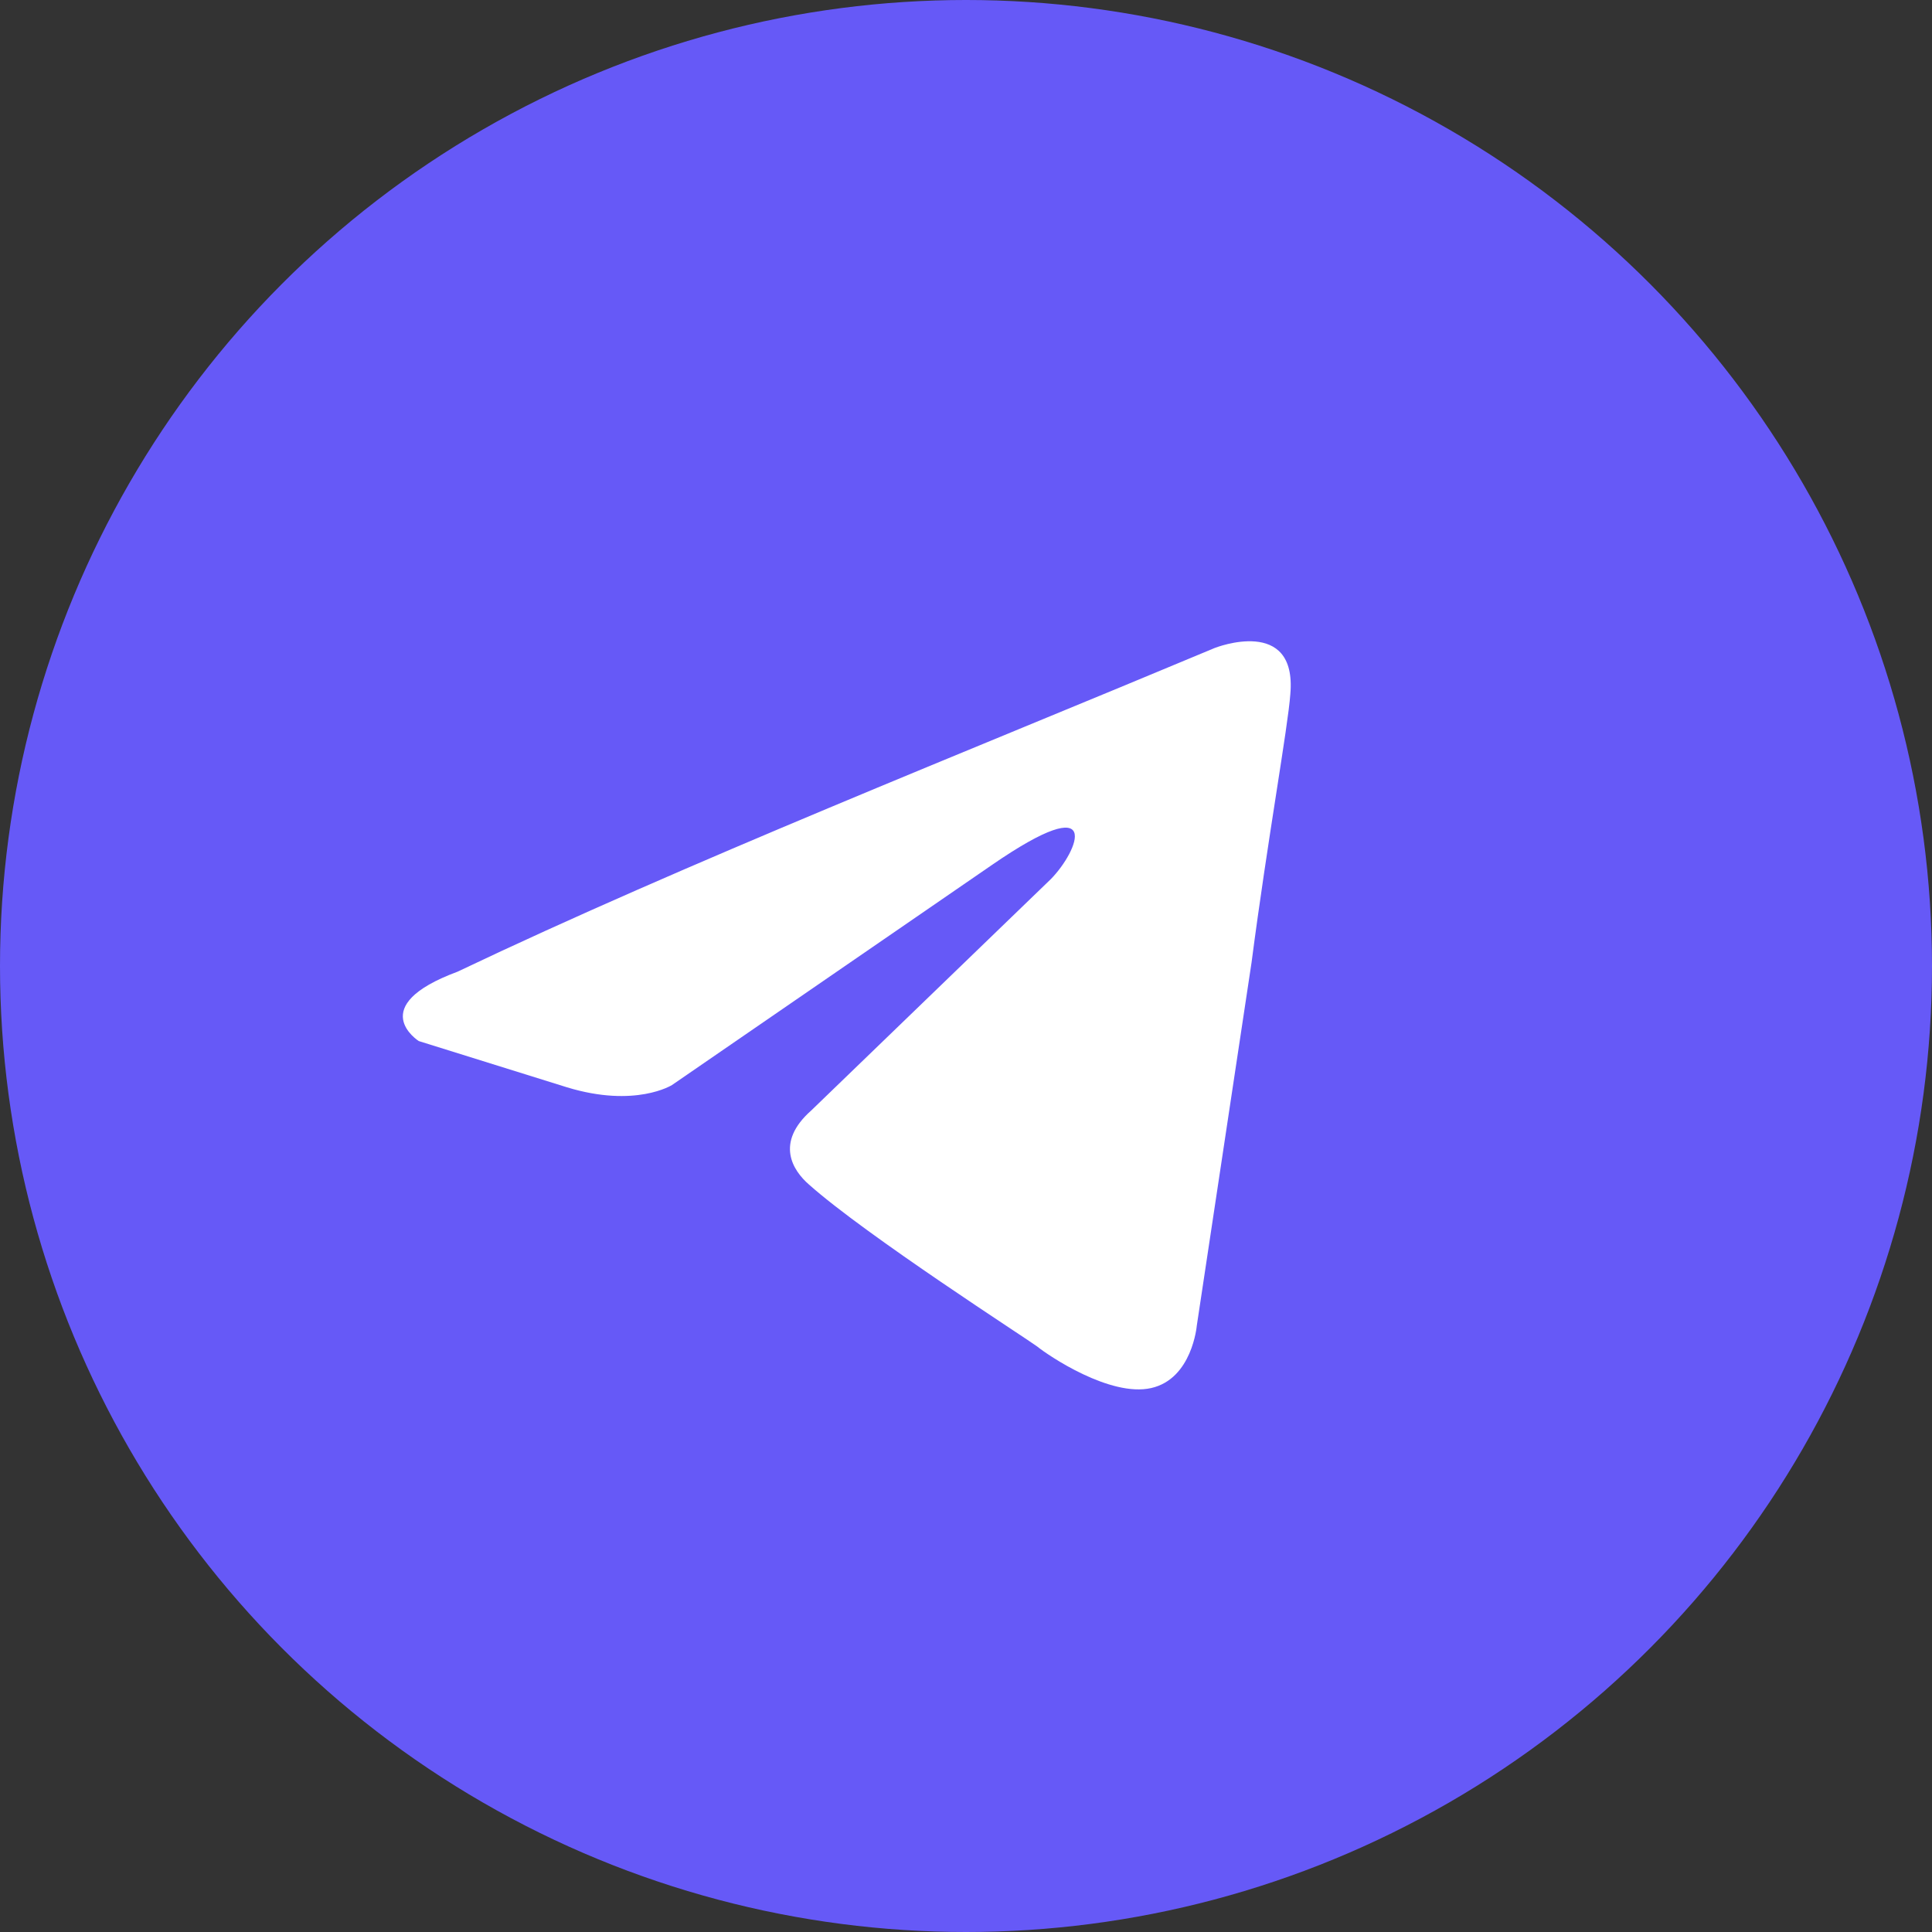
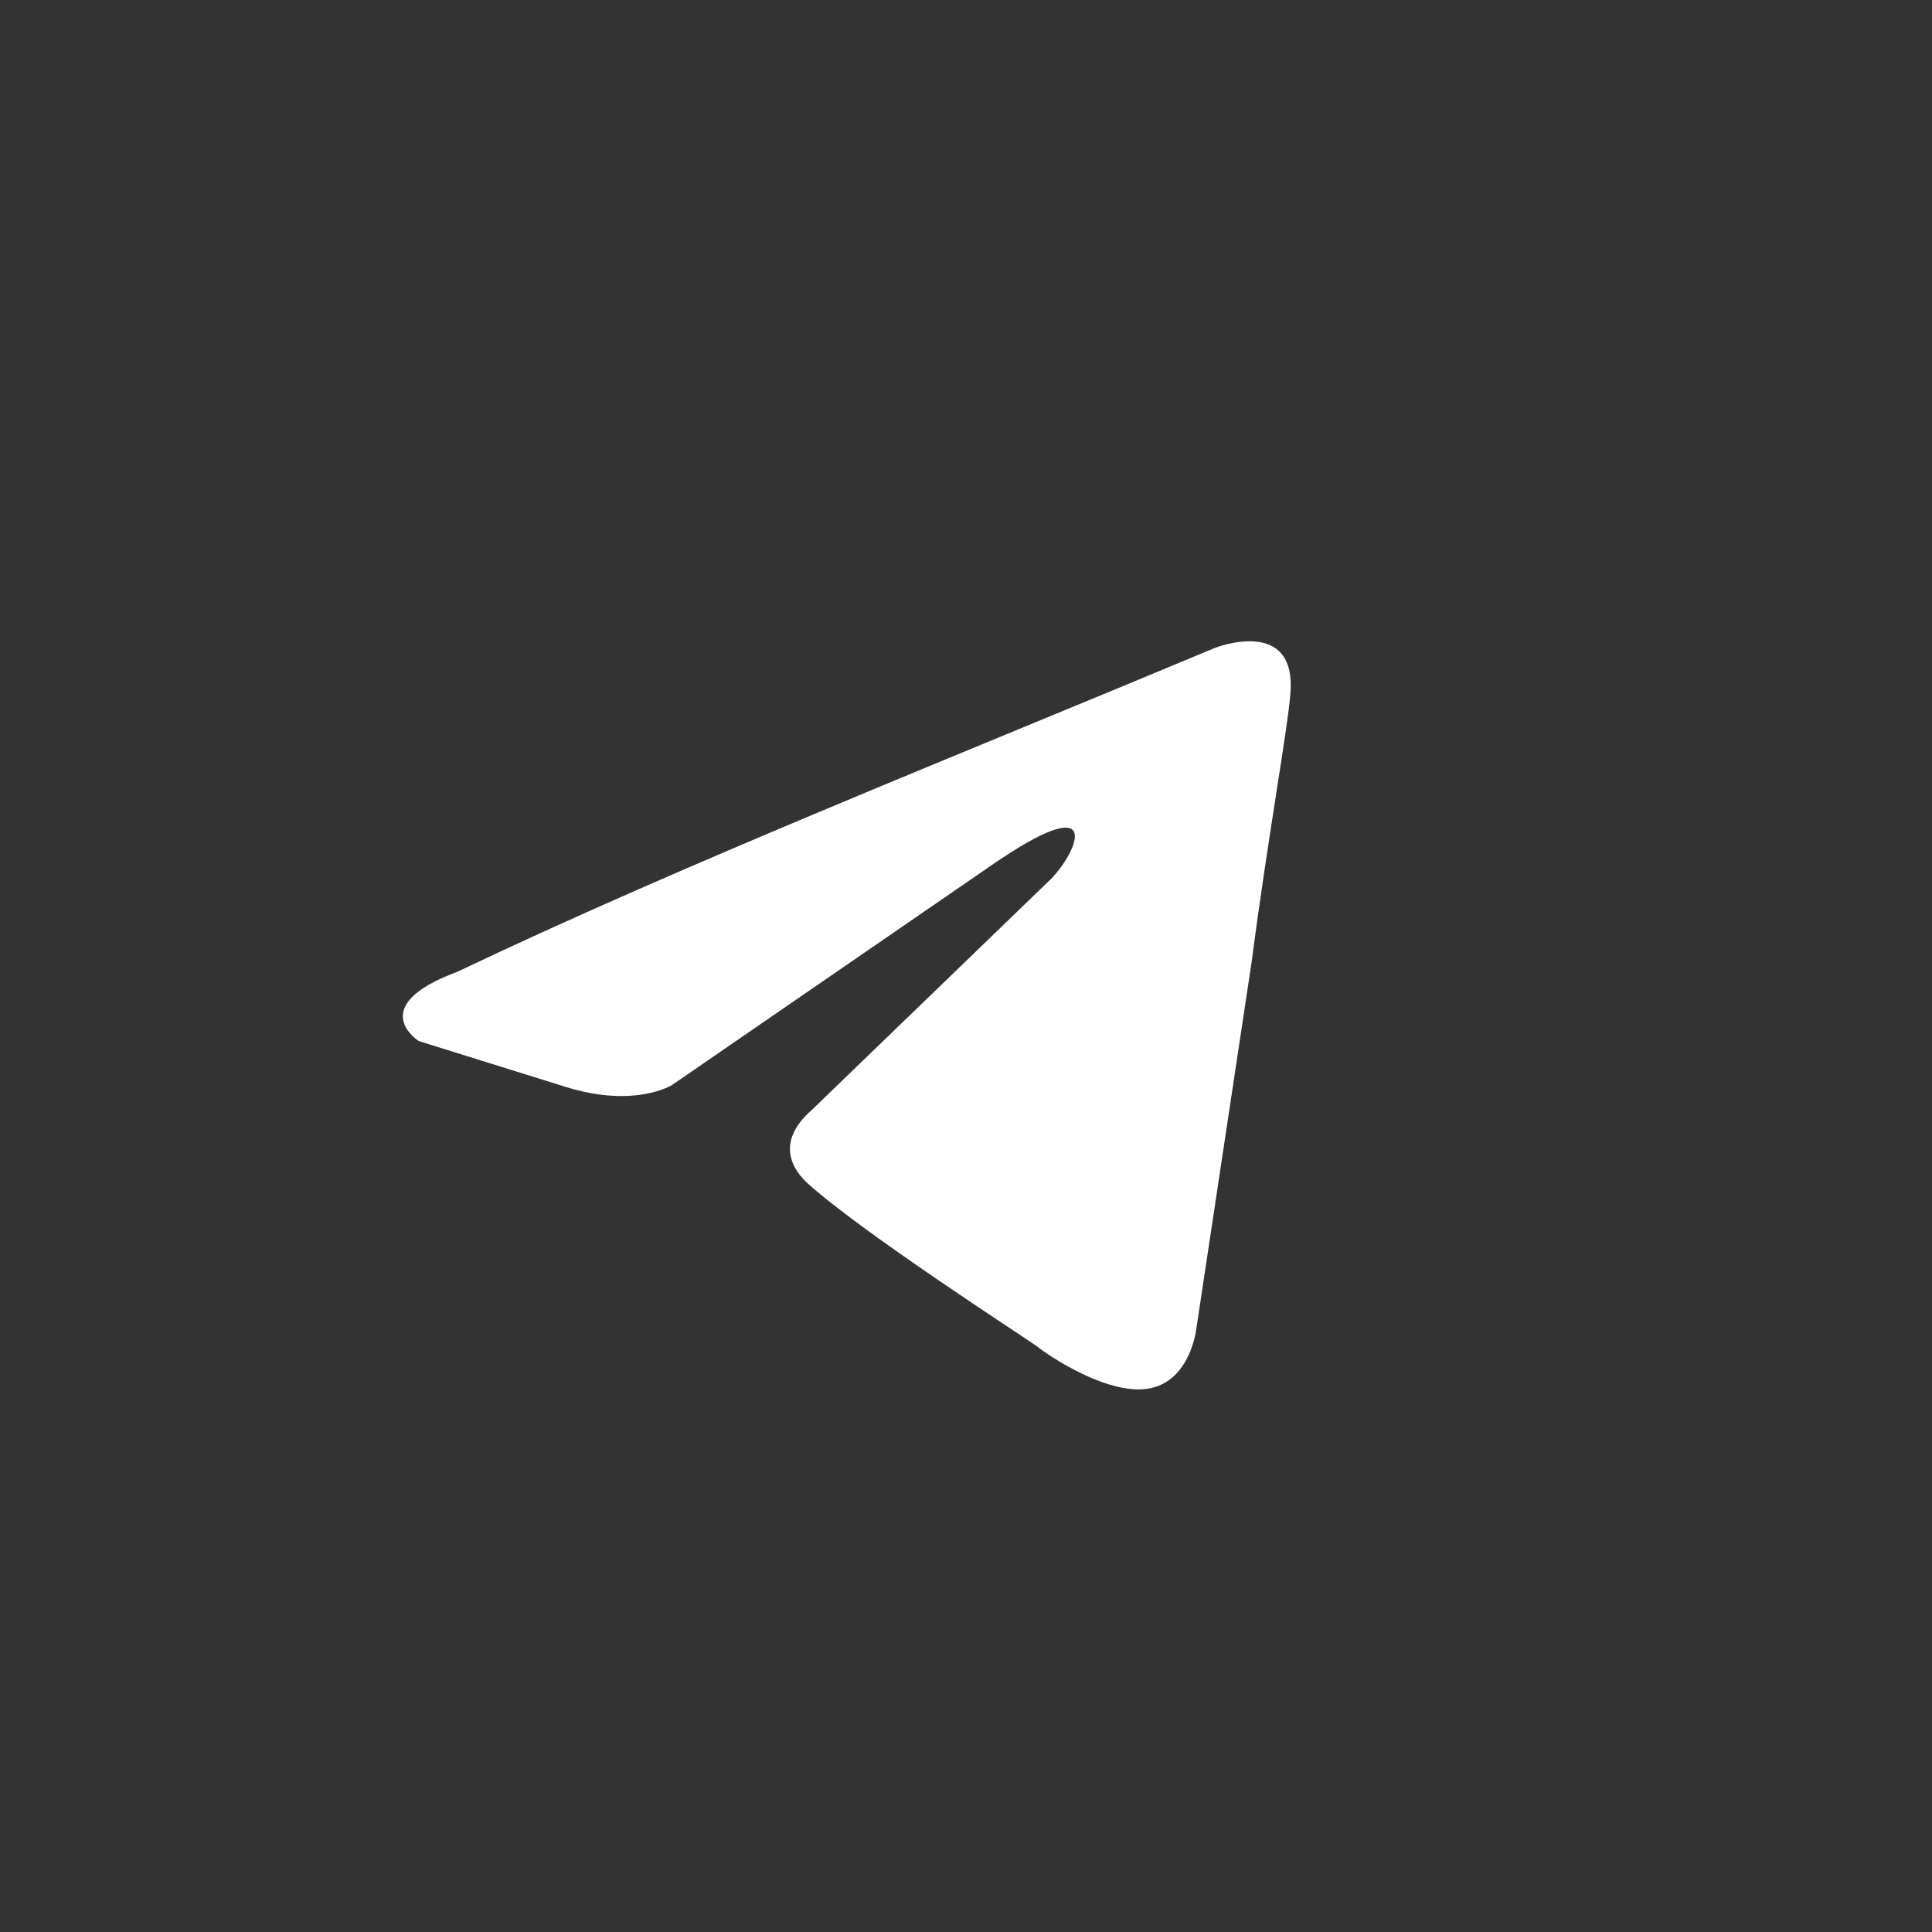
<svg xmlns="http://www.w3.org/2000/svg" width="235" height="235" viewBox="0 0 235 235" fill="none">
  <rect x="0" y="0" width="235" height="235" fill="#333333" stroke="none" />
-   <circle cx="117.5" cy="117.5" r="117.5" fill="#6659F7" />
  <path d="M147.796 78.803C147.796 78.803 157.786 74.865 156.95 84.43C156.675 88.369 154.178 102.157 152.234 117.067L145.574 161.241C145.574 161.241 145.019 167.713 140.022 168.838C135.029 169.962 127.535 164.899 126.147 163.774C125.036 162.929 105.334 150.267 98.396 144.079C96.452 142.389 94.23 139.014 98.674 135.075L127.813 106.938C131.143 103.558 134.473 95.68 120.598 105.248L81.743 131.976C81.743 131.976 77.302 134.792 68.978 132.259L50.937 126.63C50.937 126.63 44.277 122.41 55.656 118.191C83.409 104.967 117.545 91.463 147.793 78.801" fill="white" />
</svg>